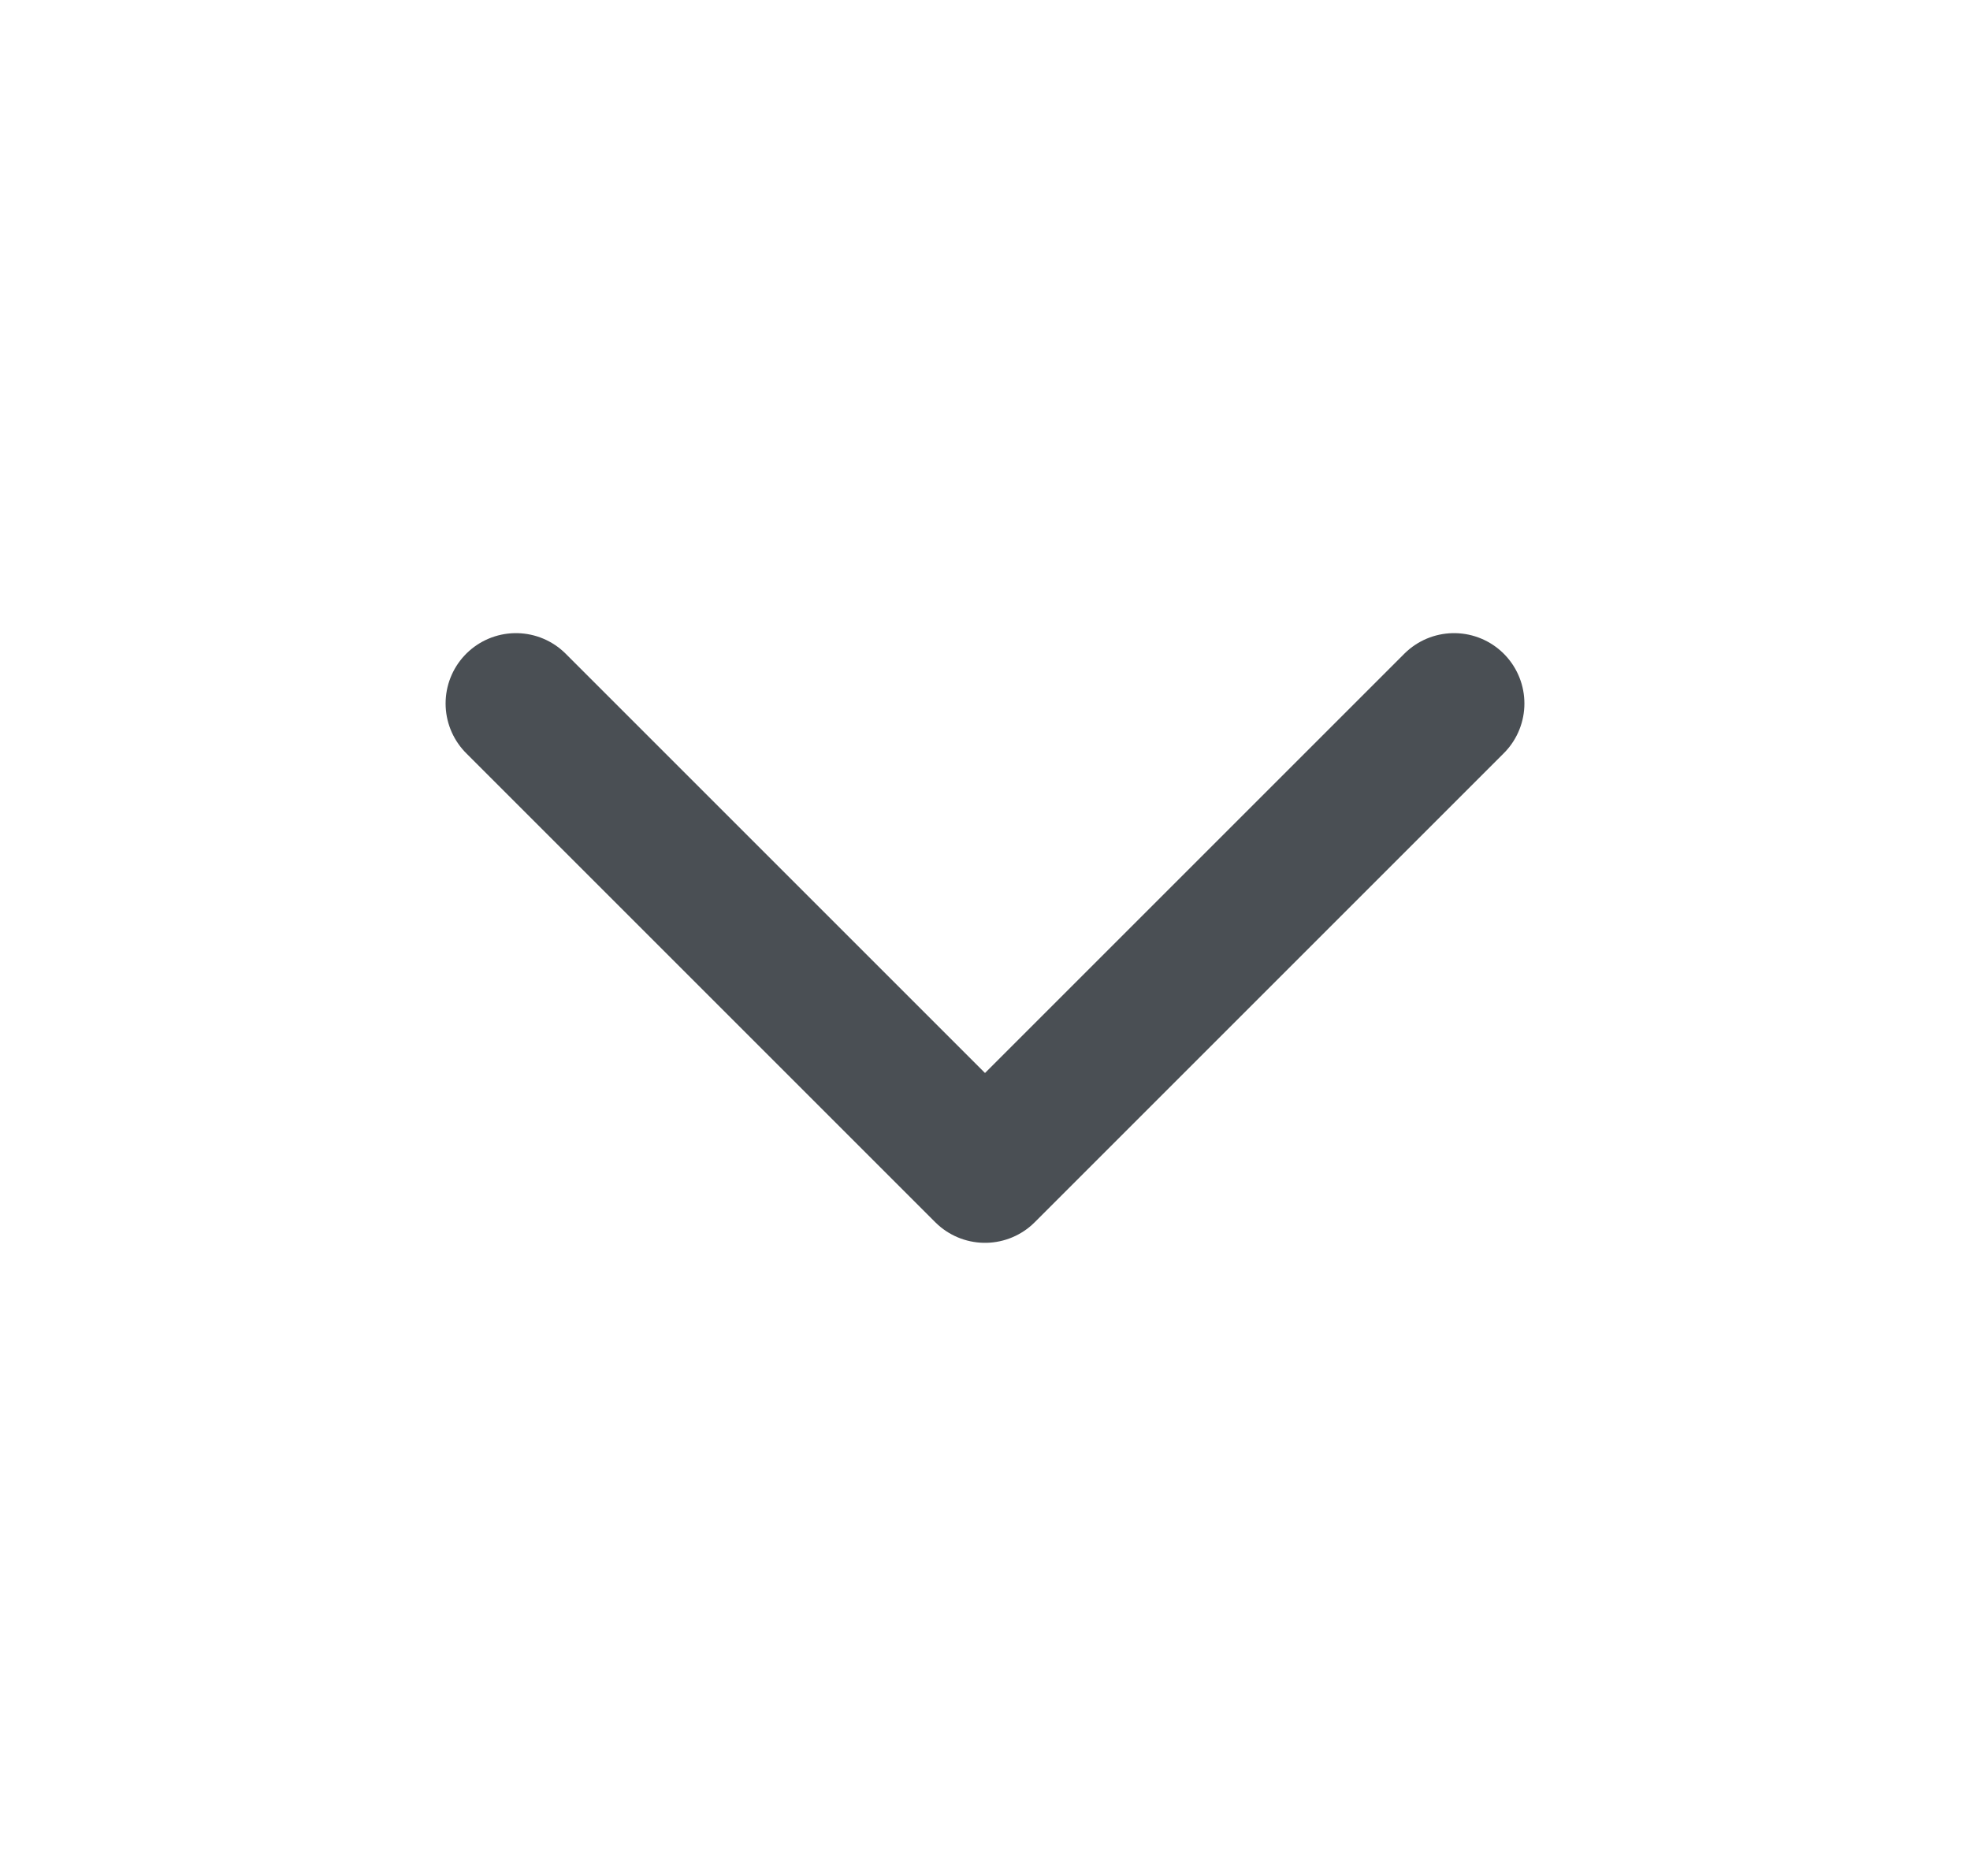
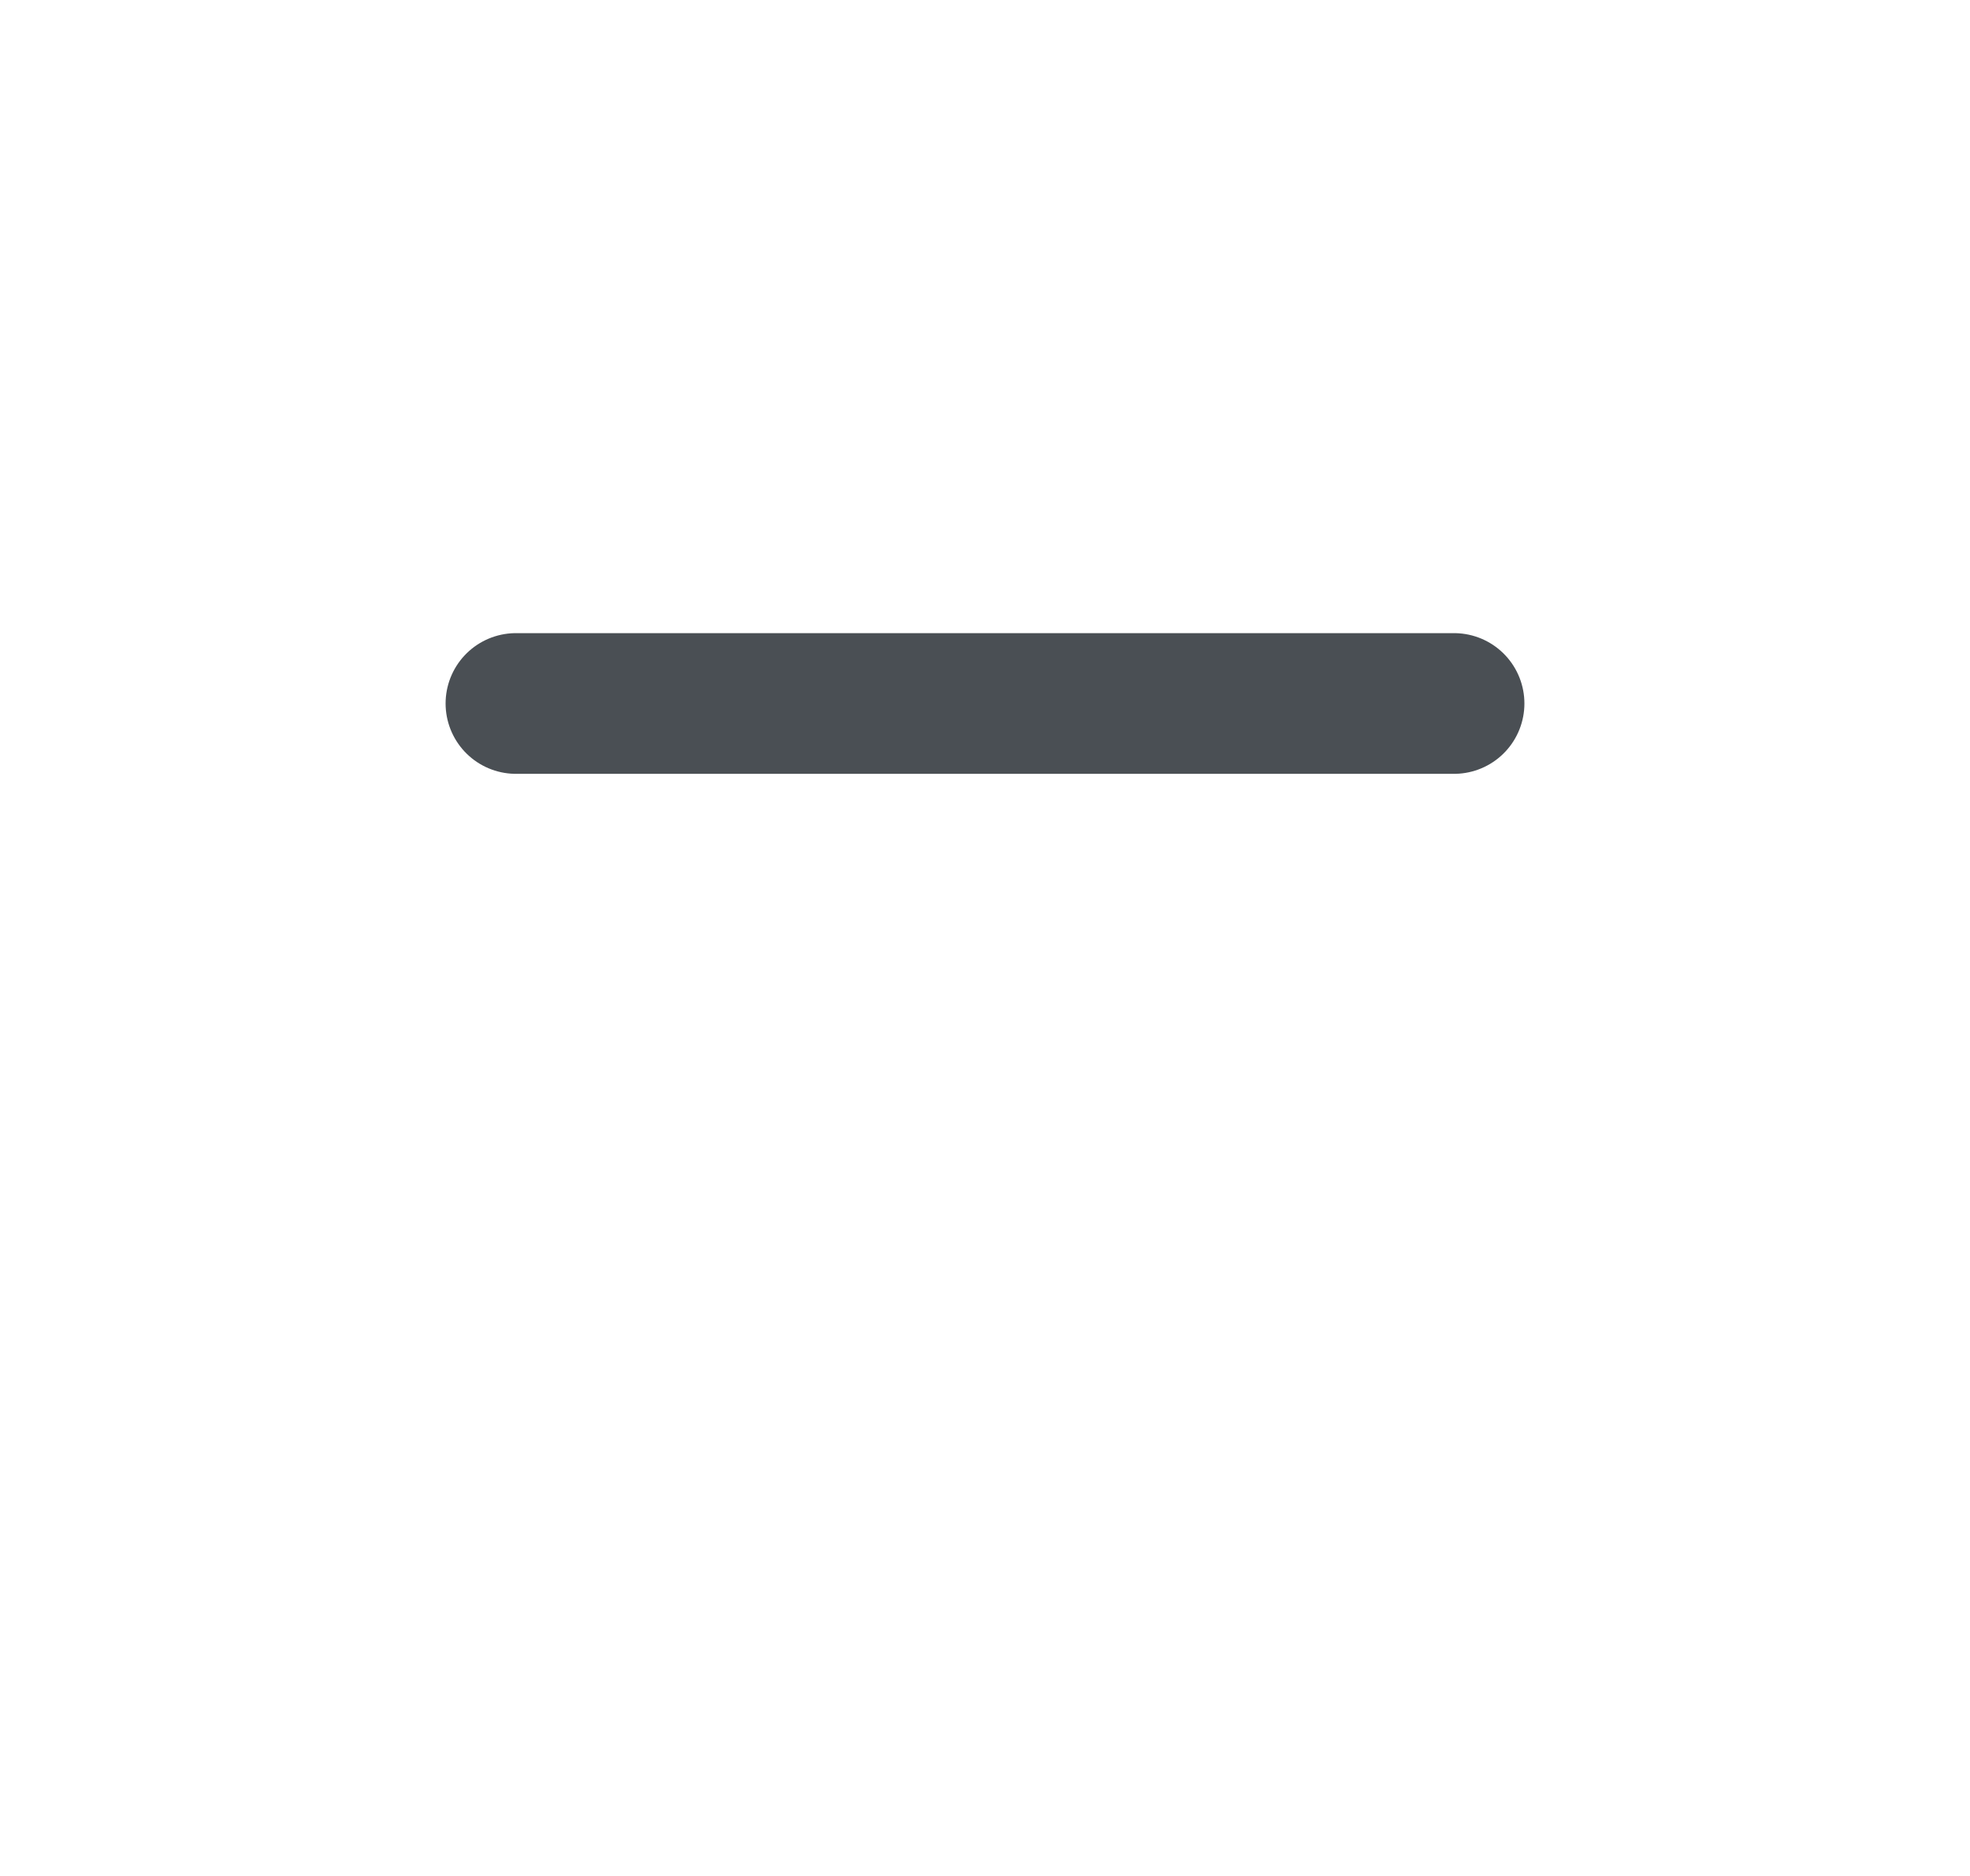
<svg xmlns="http://www.w3.org/2000/svg" width="21" height="20" viewBox="0 0 21 20" fill="none">
-   <path d="M15.5 7.5L10.5 12.5L5.5 7.5" stroke="#4A4F54" stroke-width="1.5" stroke-linecap="round" stroke-linejoin="round" />
+   <path d="M15.5 7.5L5.5 7.5" stroke="#4A4F54" stroke-width="1.5" stroke-linecap="round" stroke-linejoin="round" />
</svg>